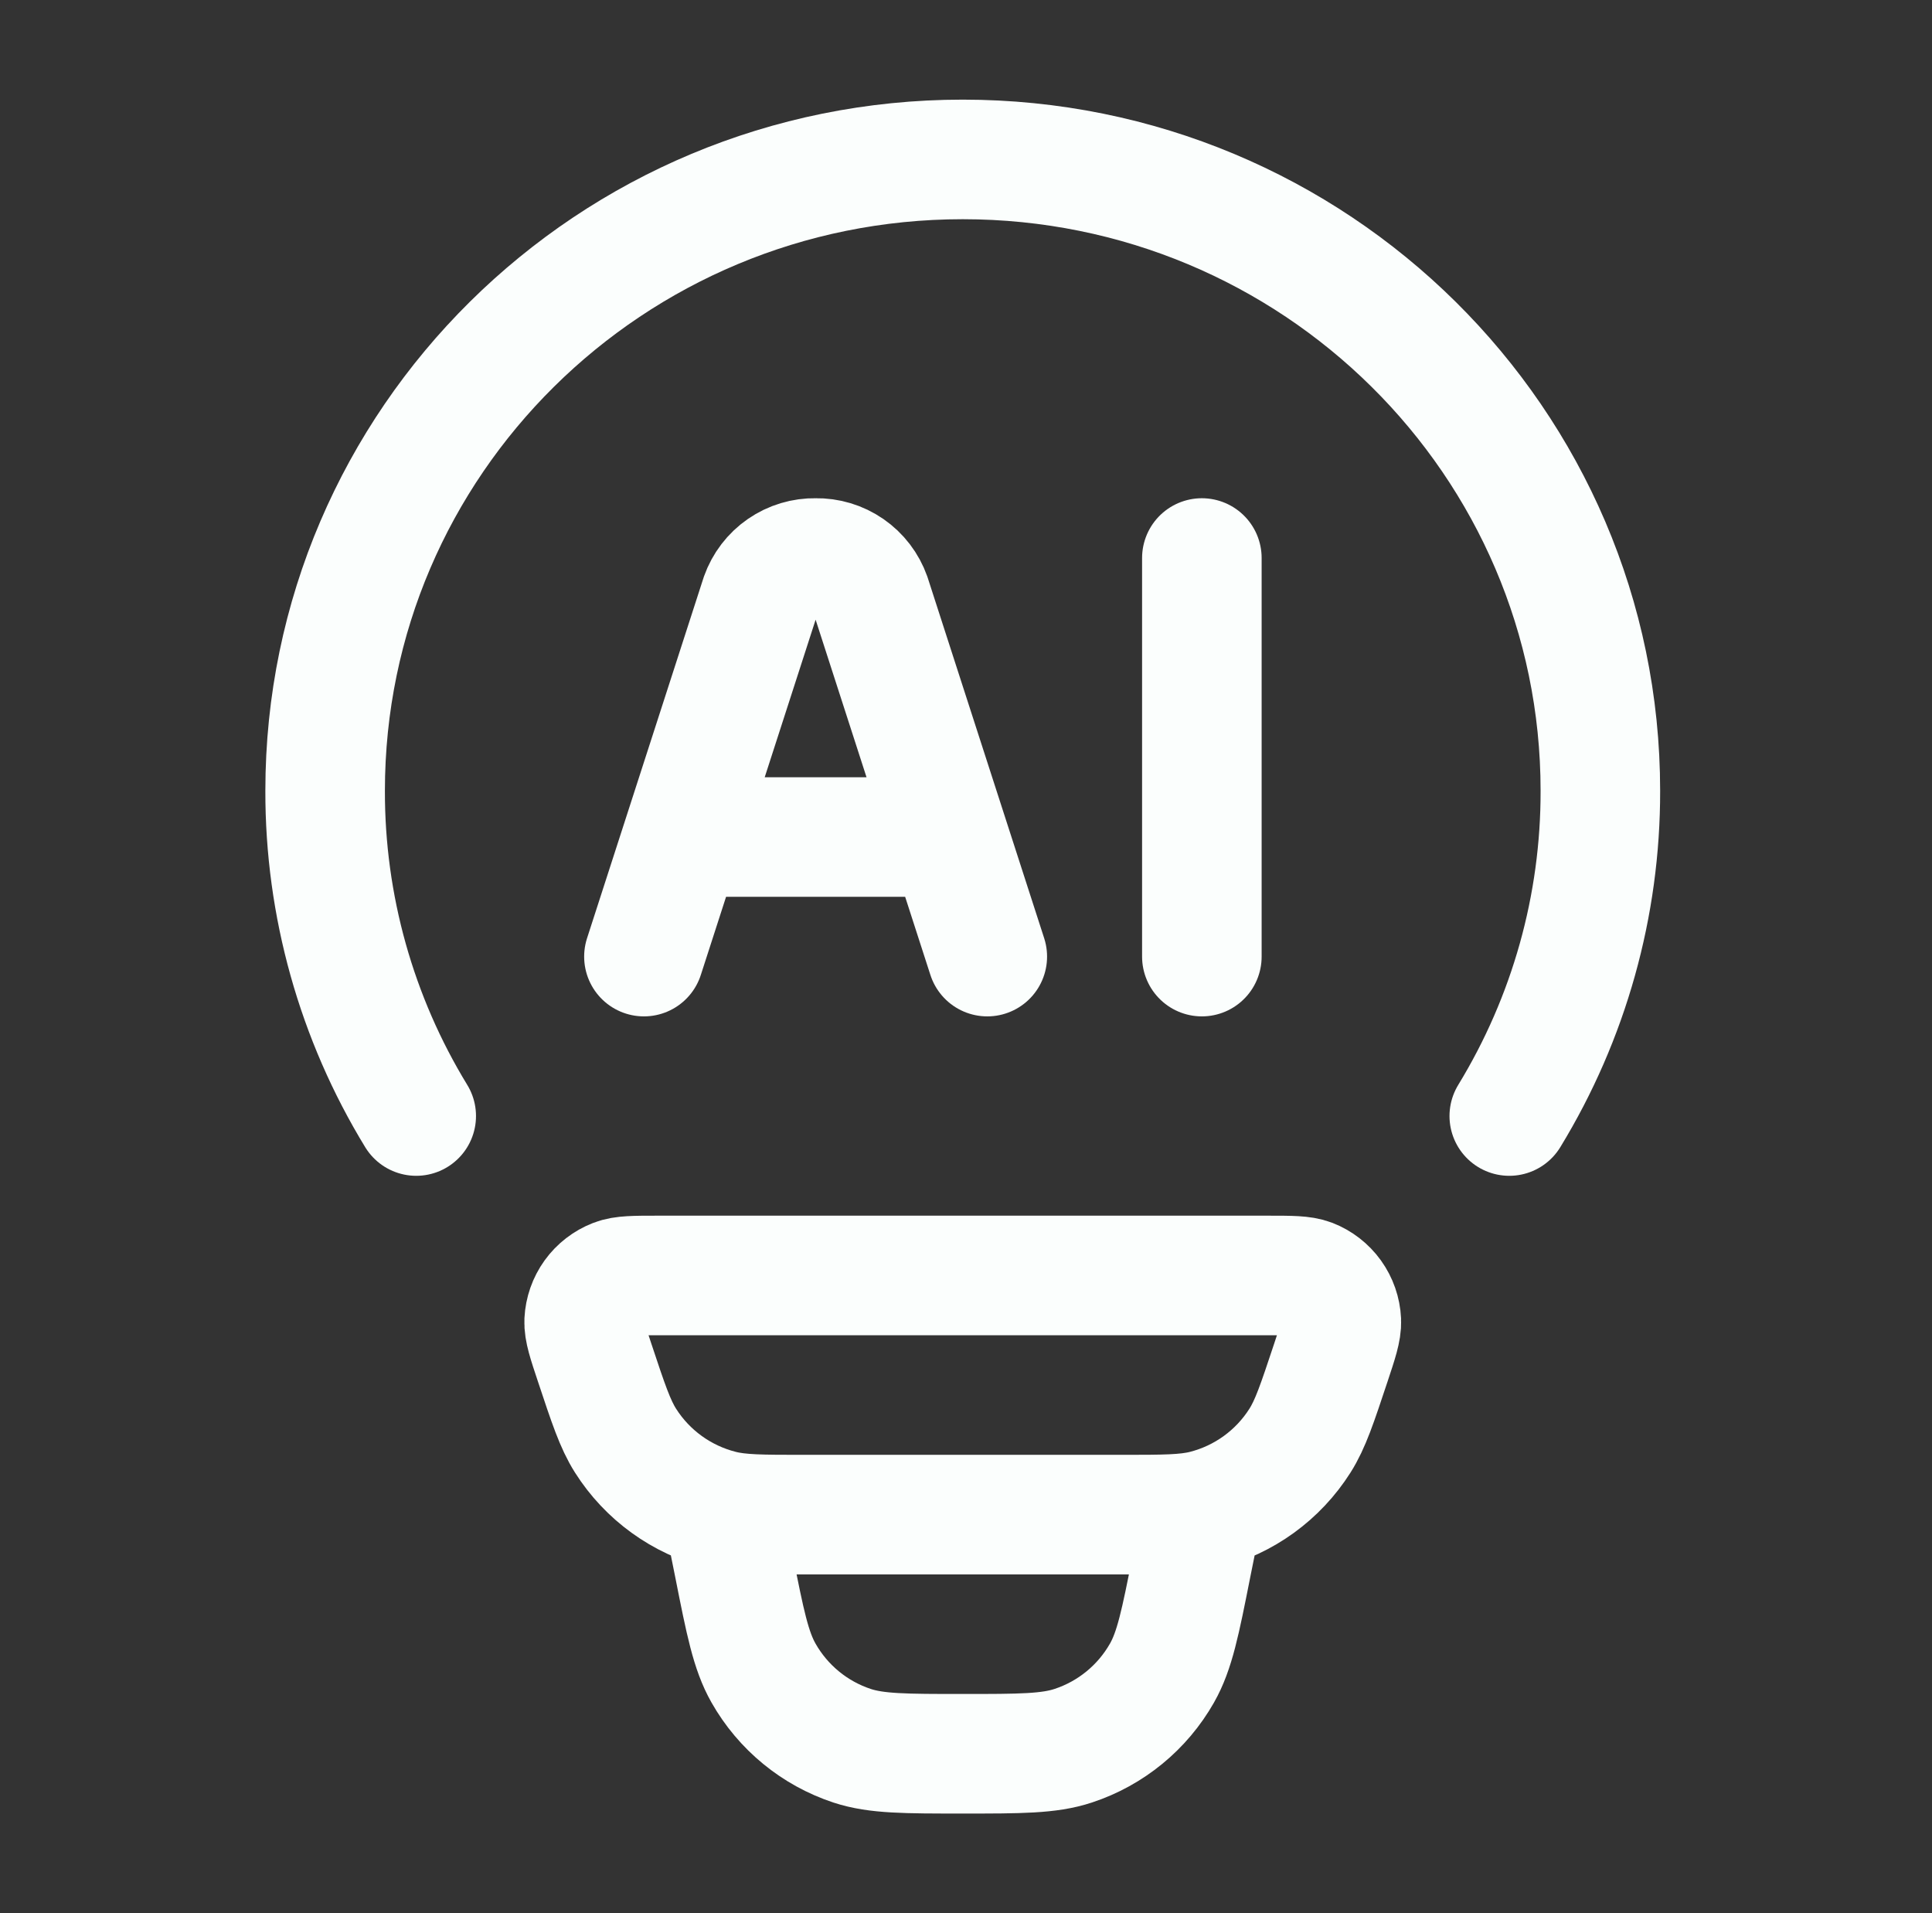
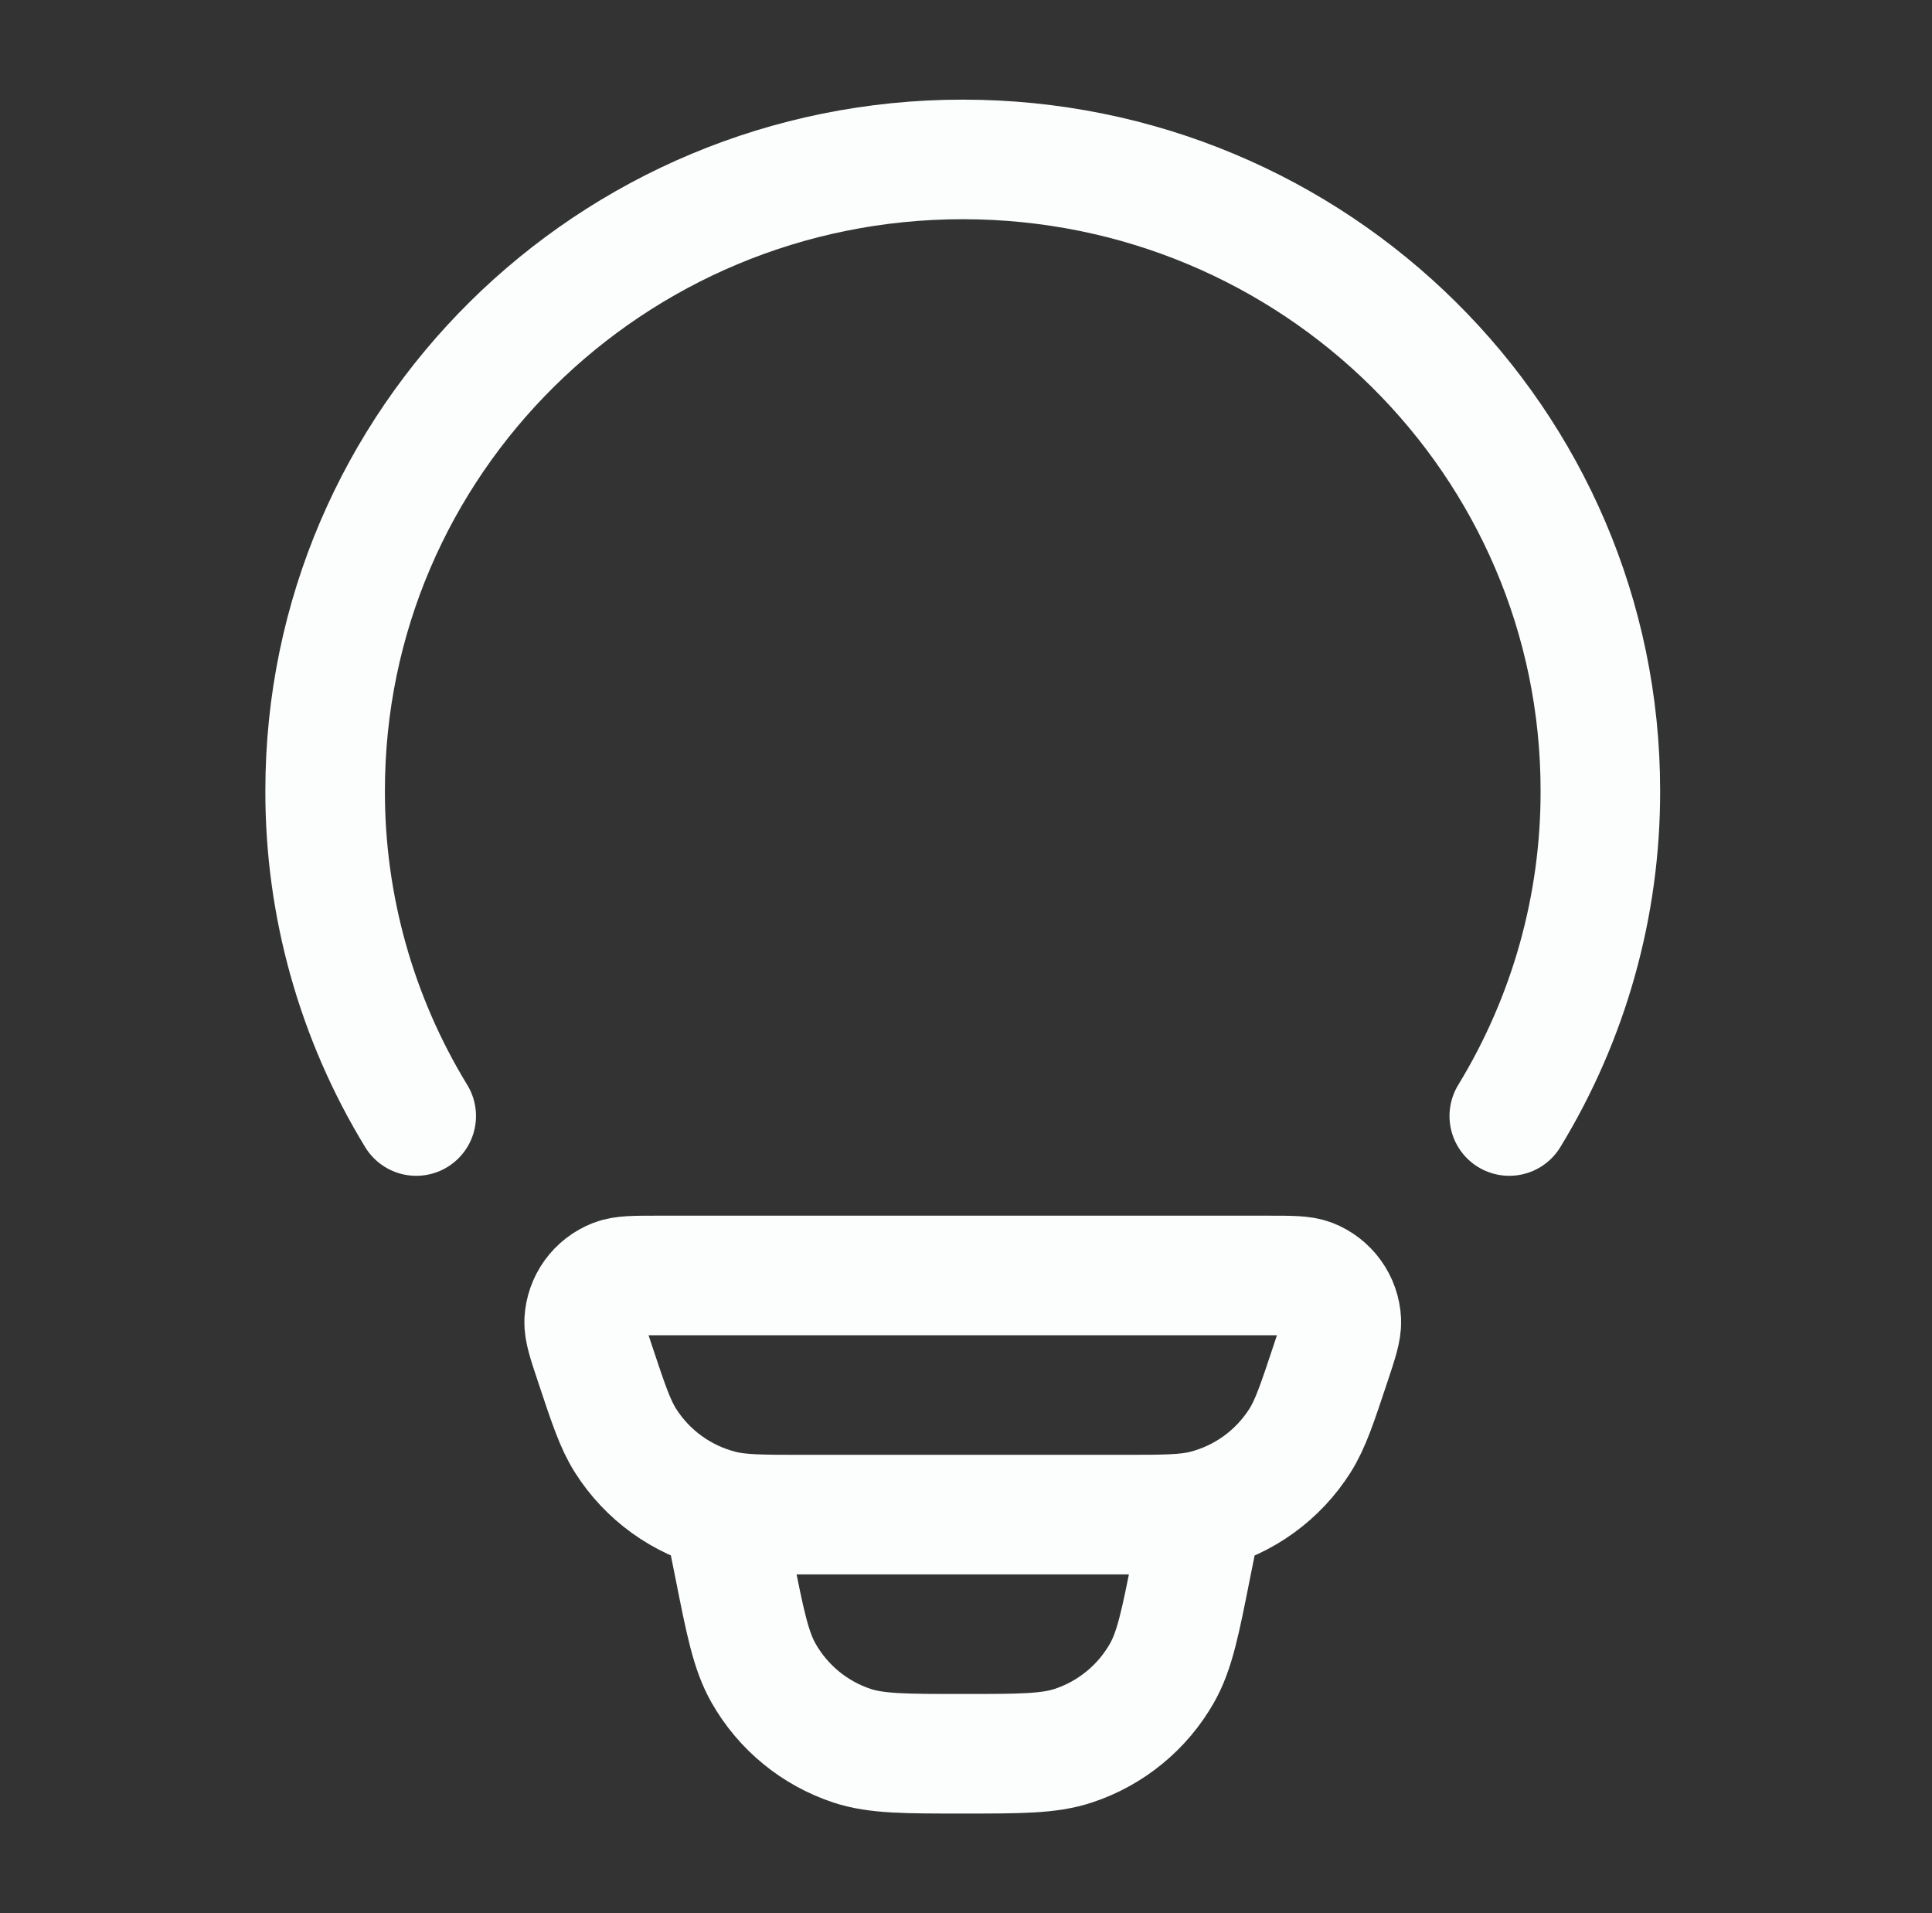
<svg xmlns="http://www.w3.org/2000/svg" width="101" height="100" viewBox="0 0 101 100" fill="none">
  <rect x="0" y="0" width="101" height="100" fill="#333333" stroke="none" />
  <path d="M21.759 58.333C18.633 53.214 16.984 47.328 16.997 41.329C16.997 23.104 31.922 8.333 50.33 8.333C68.738 8.333 83.663 23.104 83.663 41.329C83.676 47.328 82.027 53.214 78.901 58.333M62.83 79.167L62.288 81.862C61.705 84.808 61.409 86.279 60.747 87.446C59.726 89.244 58.073 90.598 56.109 91.246C54.838 91.667 53.33 91.667 50.33 91.667C47.33 91.667 45.822 91.667 44.551 91.25C42.586 90.602 40.933 89.246 39.913 87.446C39.251 86.279 38.955 84.808 38.372 81.862L37.83 79.167M31.093 71.242C30.709 70.092 30.517 69.513 30.538 69.046C30.562 68.563 30.725 68.098 31.007 67.706C31.29 67.314 31.68 67.013 32.13 66.838C32.563 66.667 33.172 66.667 34.38 66.667H66.28C67.493 66.667 68.097 66.667 68.53 66.833C68.981 67.009 69.371 67.311 69.654 67.704C69.936 68.096 70.099 68.563 70.122 69.046C70.142 69.513 69.951 70.088 69.567 71.242C68.859 73.371 68.505 74.438 67.959 75.3C66.817 77.103 65.028 78.398 62.959 78.921C61.968 79.167 60.851 79.167 58.613 79.167H42.047C39.809 79.167 38.688 79.167 37.701 78.917C35.633 78.395 33.843 77.101 32.701 75.3C32.155 74.438 31.801 73.371 31.093 71.242Z" stroke="#FBFEFD" stroke-width="6.25" stroke-linecap="round" stroke-linejoin="round" />
-   <path d="M51.613 50L45.526 31.163C45.315 30.569 44.923 30.056 44.404 29.698C43.886 29.34 43.268 29.154 42.638 29.167C42.008 29.154 41.391 29.34 40.872 29.698C40.354 30.056 39.962 30.569 39.751 31.163L33.663 50M62.83 29.167V50M35.905 43.75H49.367" stroke="#FBFEFD" stroke-width="6.25" stroke-linecap="round" stroke-linejoin="round" />
</svg>